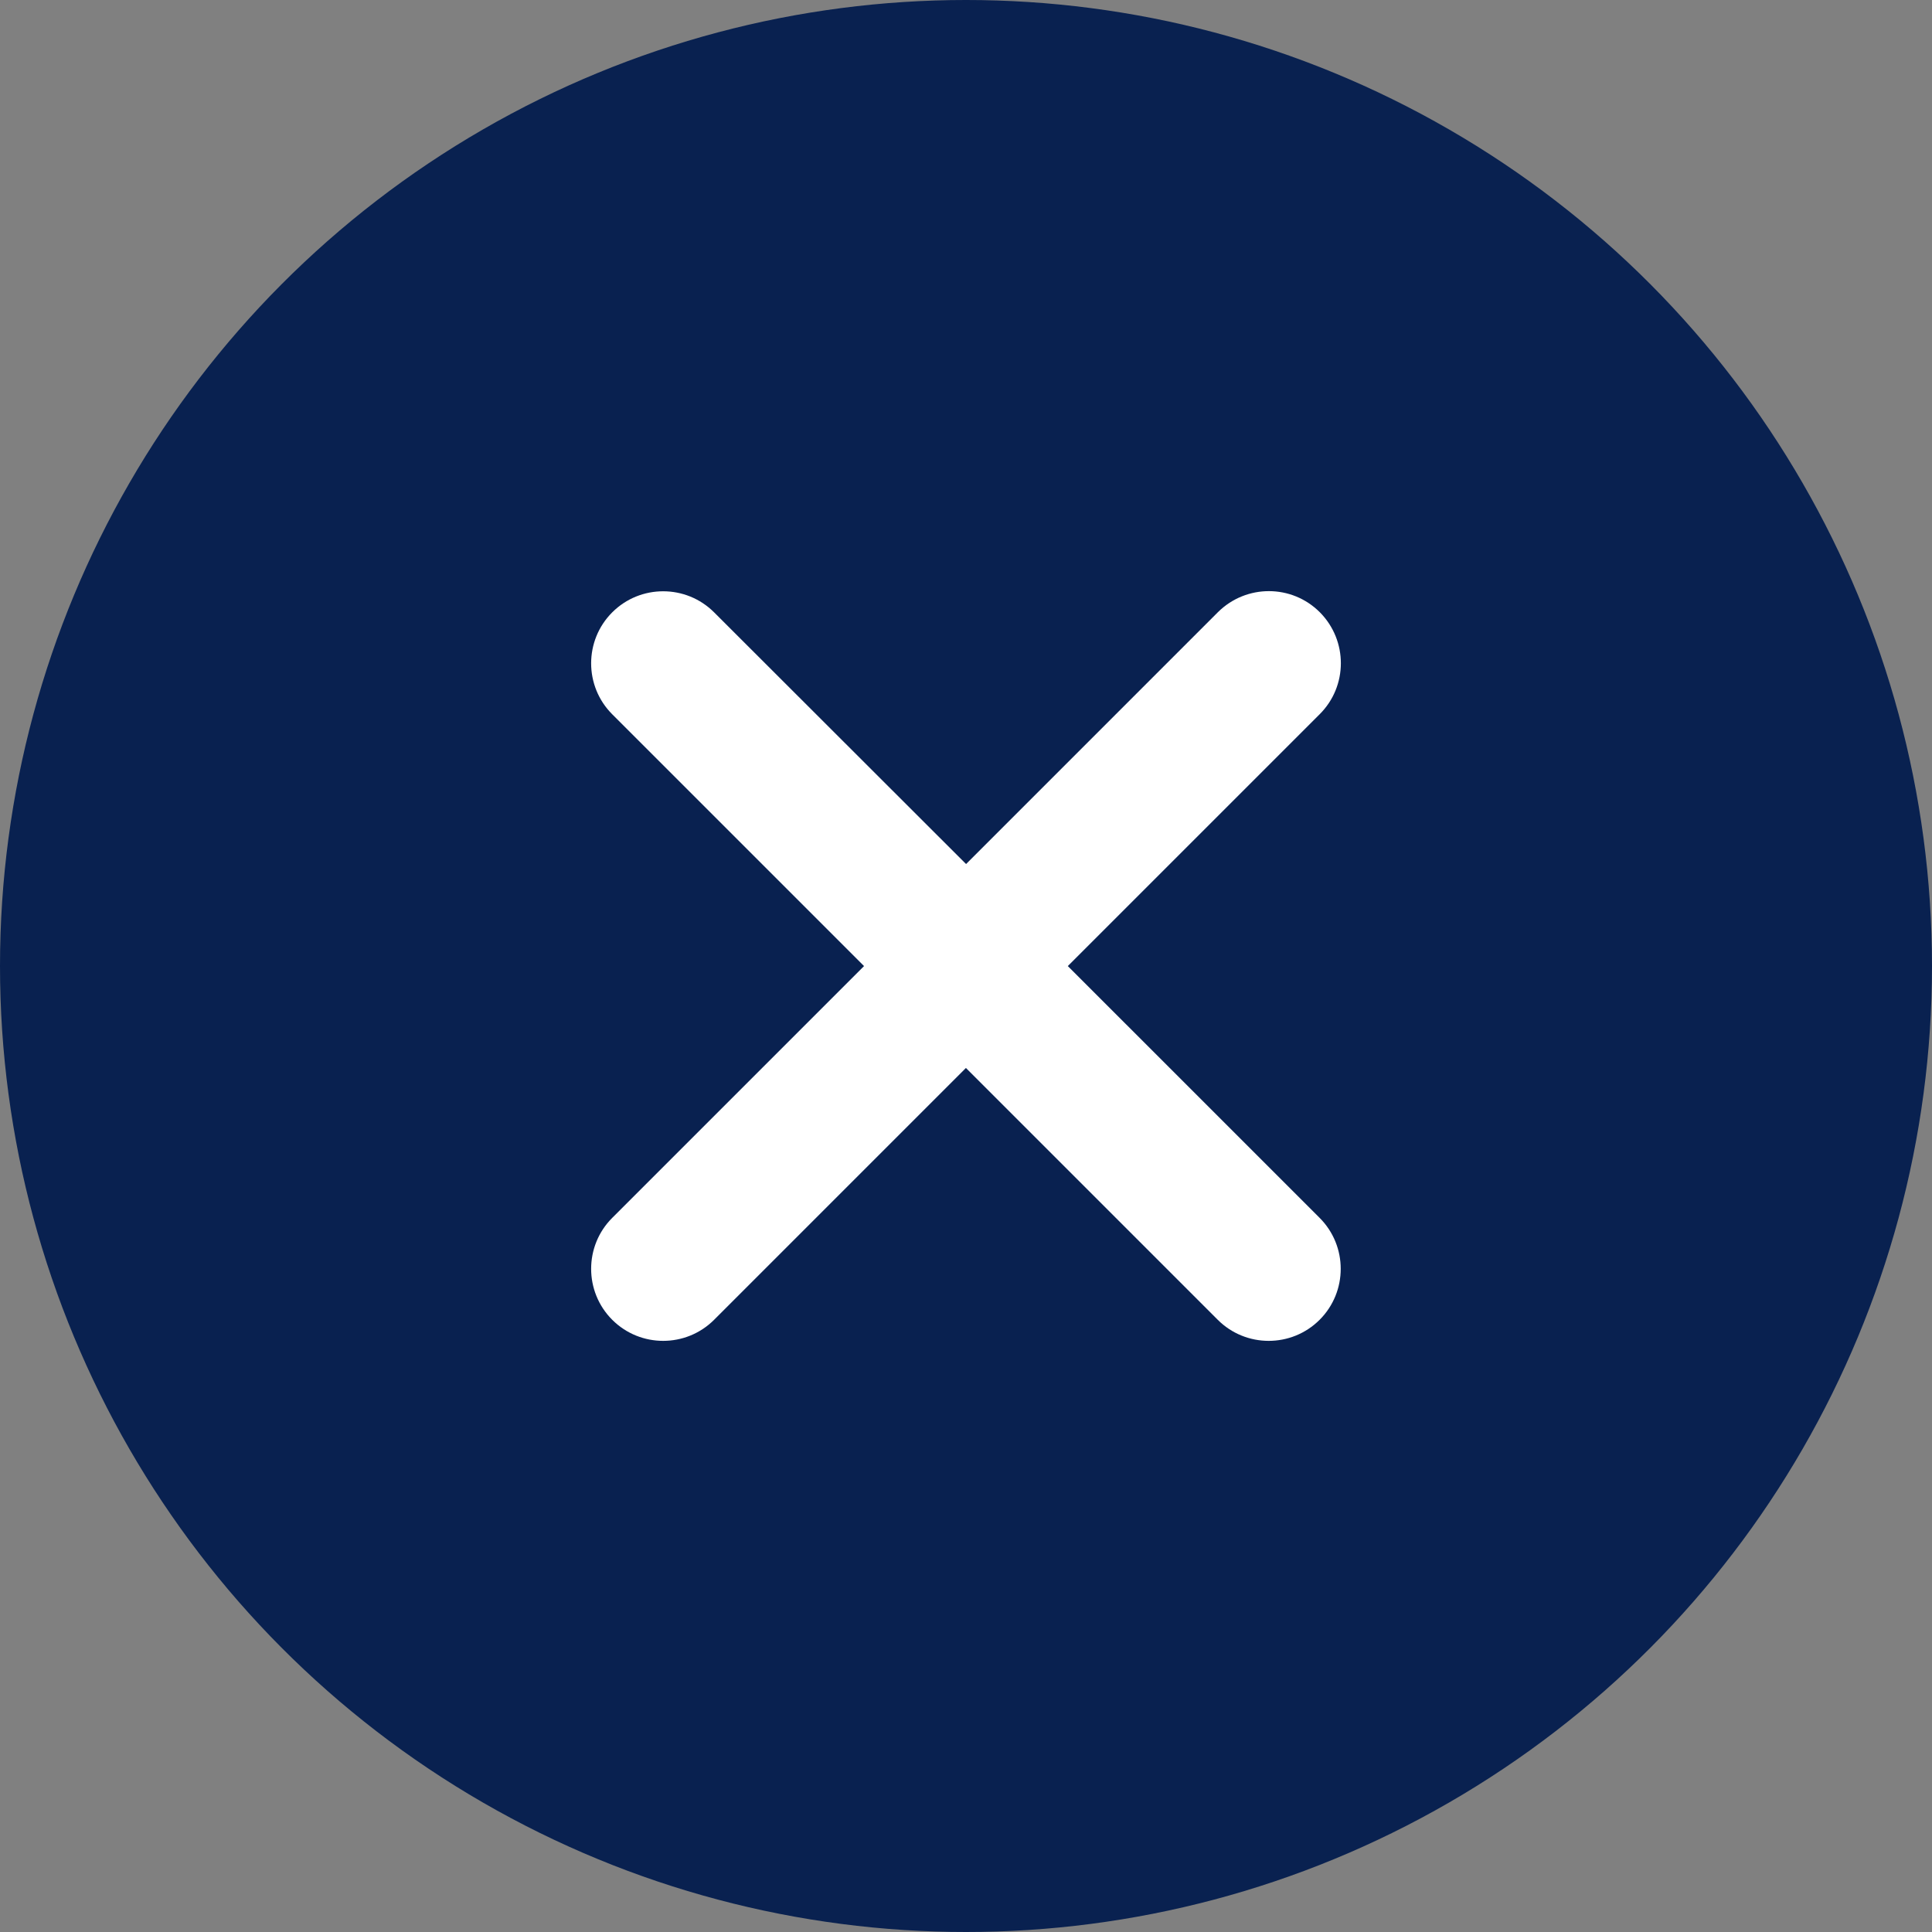
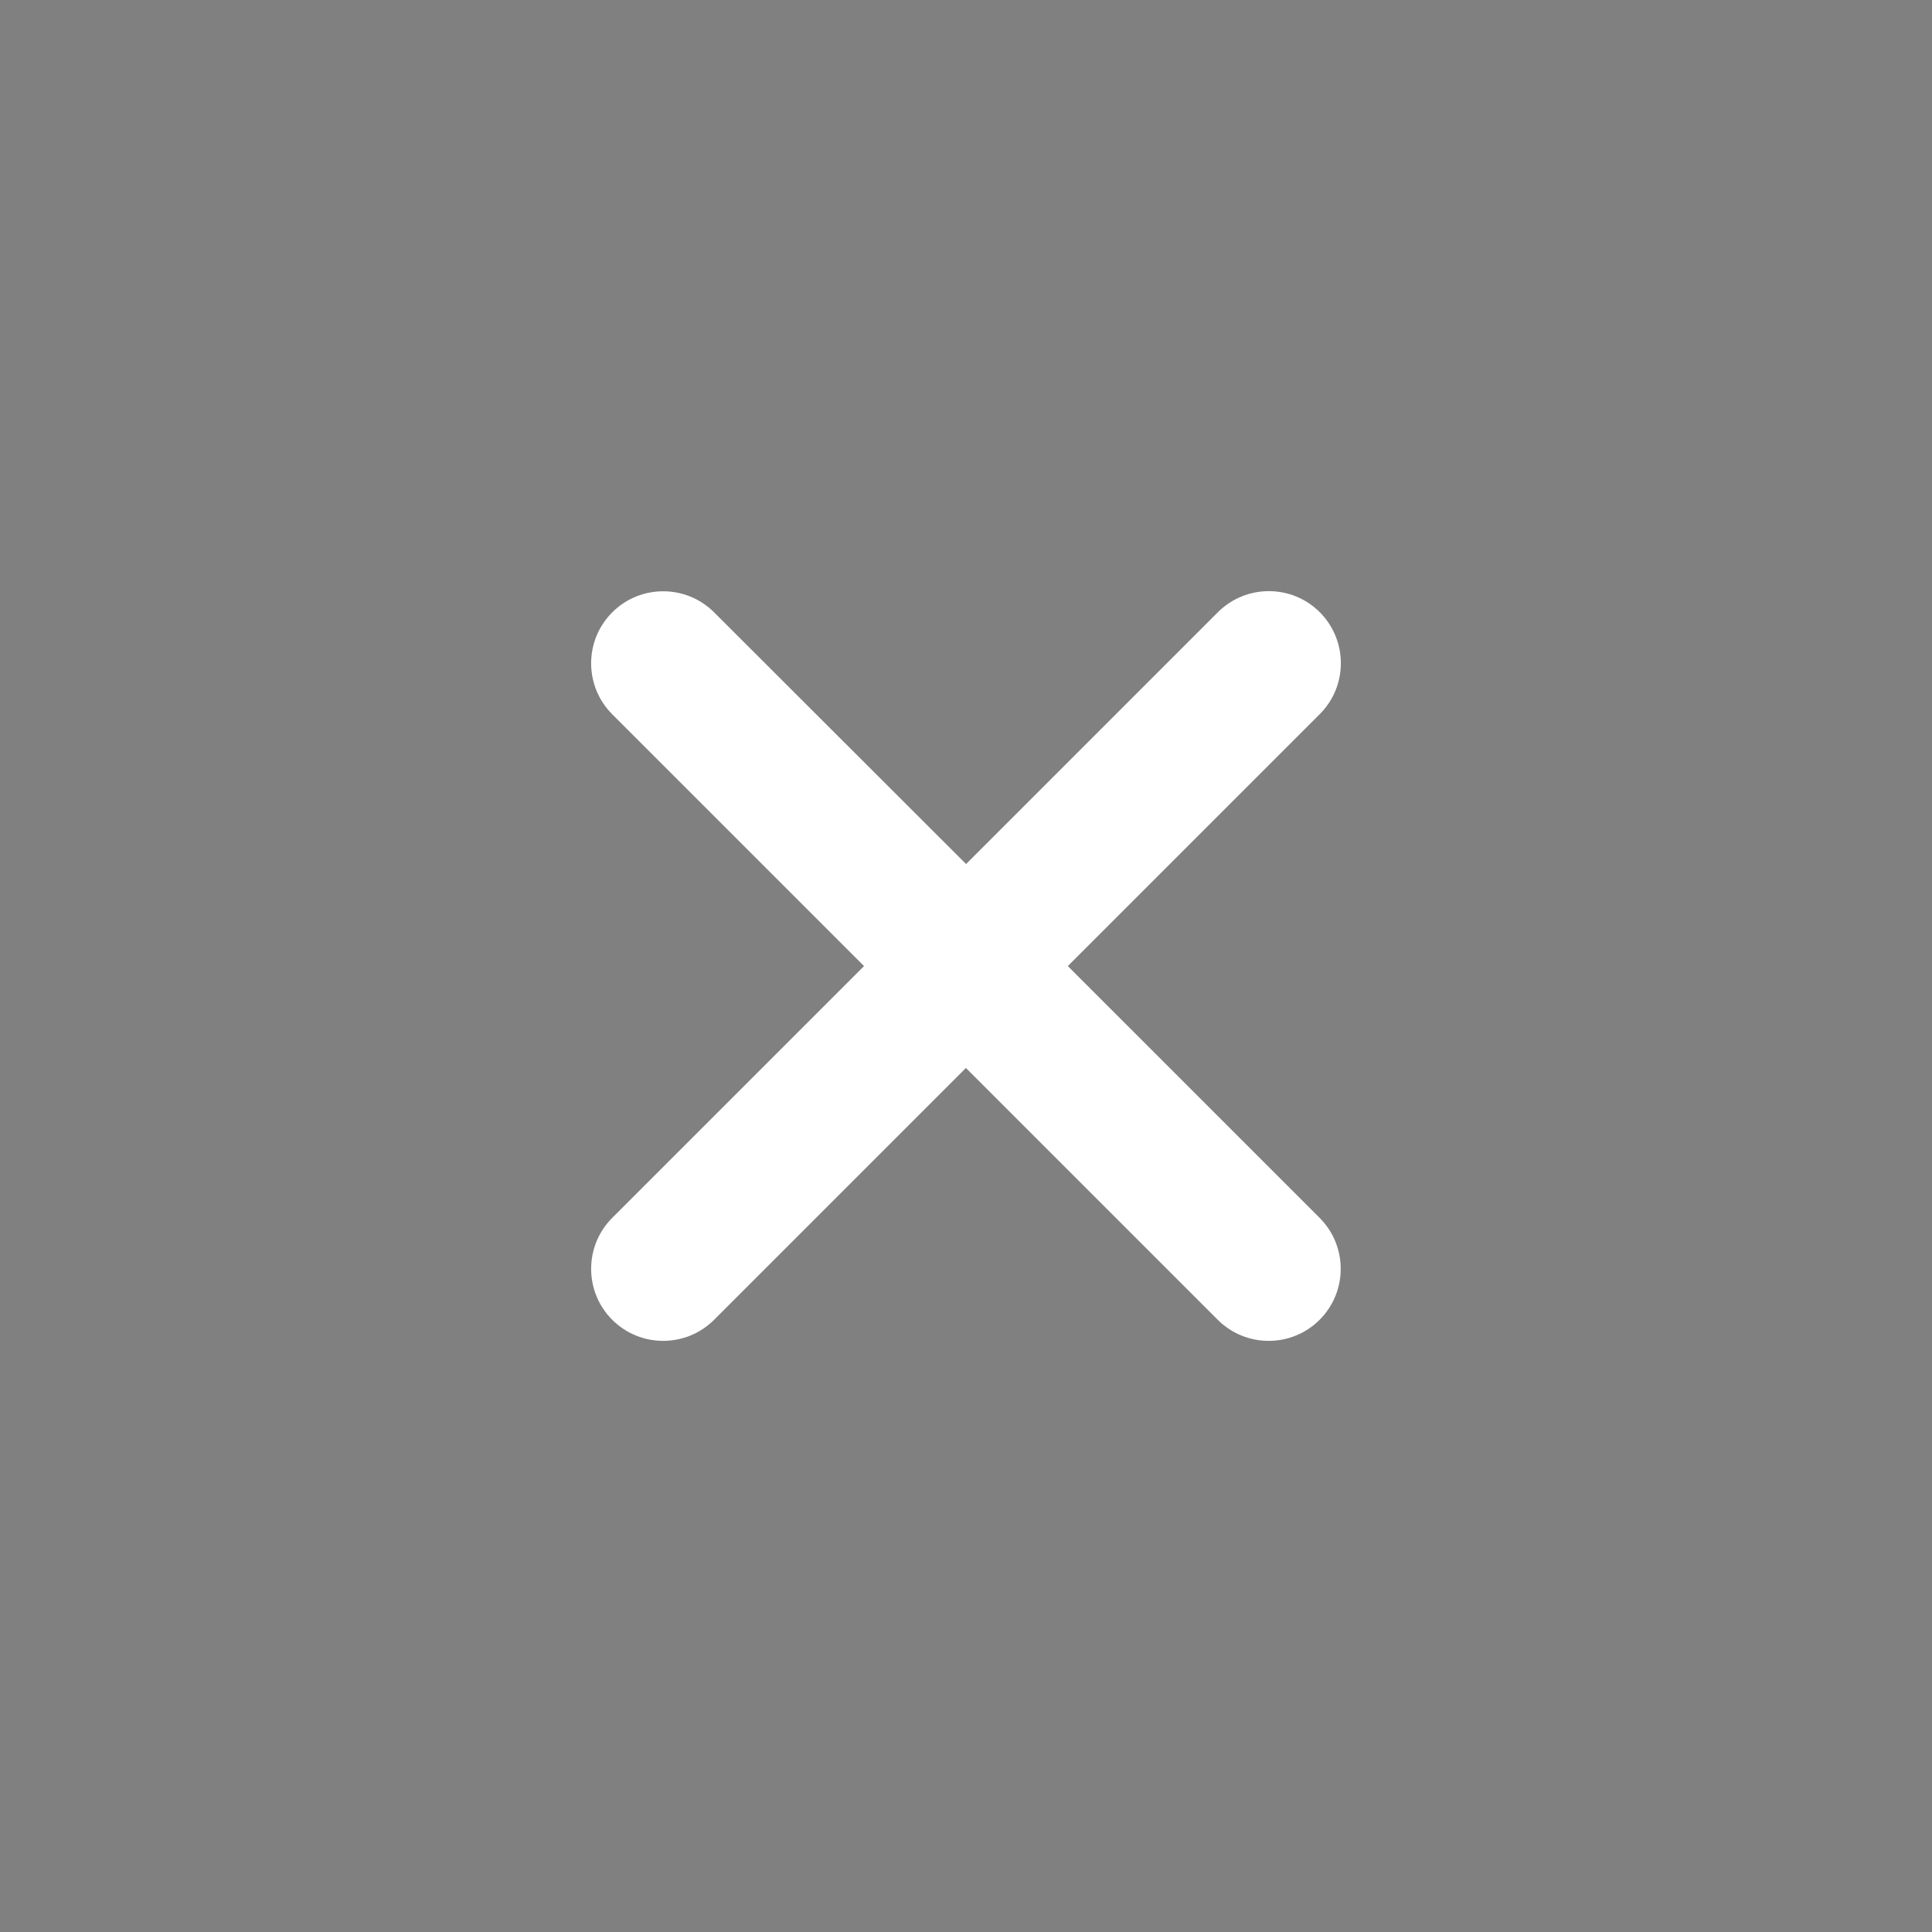
<svg xmlns="http://www.w3.org/2000/svg" width="134" height="134" viewBox="0 0 134 134" fill="none">
  <rect x="0" y="0" width="134" height="134" fill="#808080" stroke="none" />
-   <circle cx="67" cy="67" r="67" fill="#092150" />
  <path d="M74.062 67.005L91.528 49.54C93.487 47.59 93.487 44.432 91.548 42.472C89.598 40.513 86.44 40.513 84.481 42.452L84.47 42.462L67.005 59.928L49.53 42.472C47.58 40.523 44.412 40.523 42.462 42.472C40.513 44.422 40.513 47.59 42.462 49.54L59.928 67.005L42.462 84.47C40.513 86.42 40.513 89.588 42.462 91.538C44.412 93.487 47.58 93.487 49.53 91.538L66.995 74.073L84.46 91.538C86.41 93.487 89.578 93.487 91.528 91.538C93.477 89.588 93.477 86.42 91.528 84.47L74.062 67.005Z" fill="white" />
</svg>